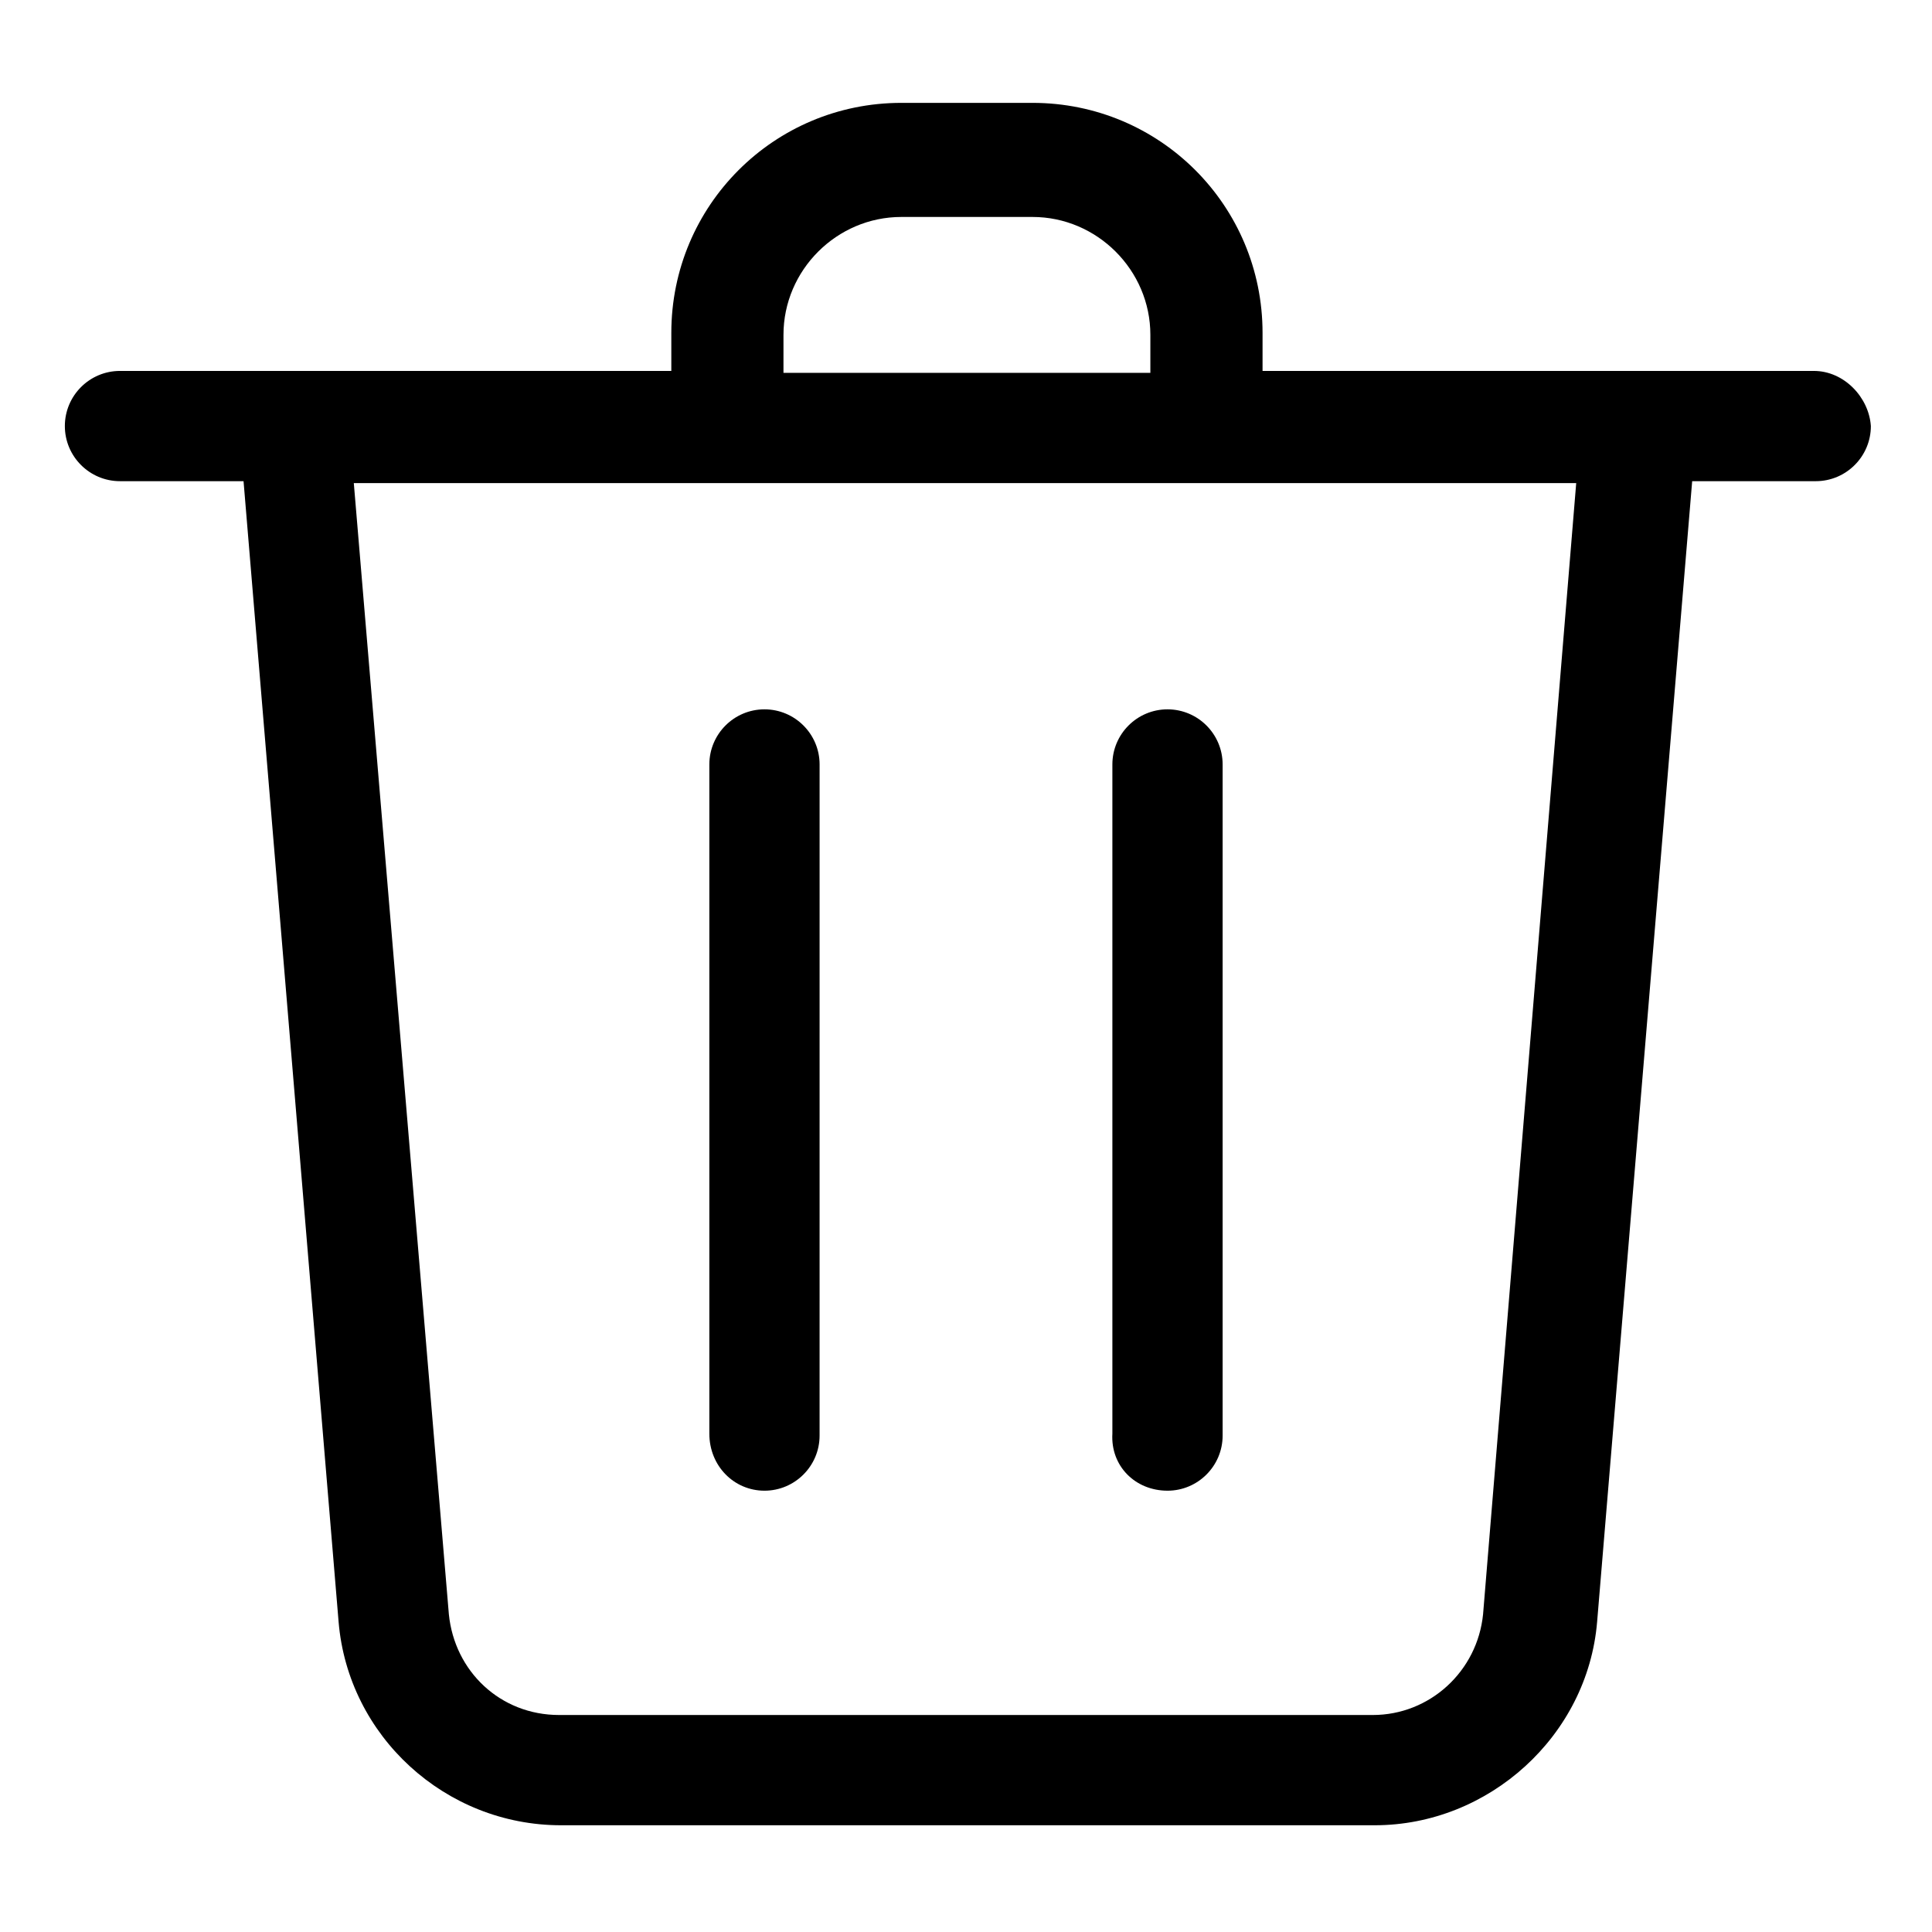
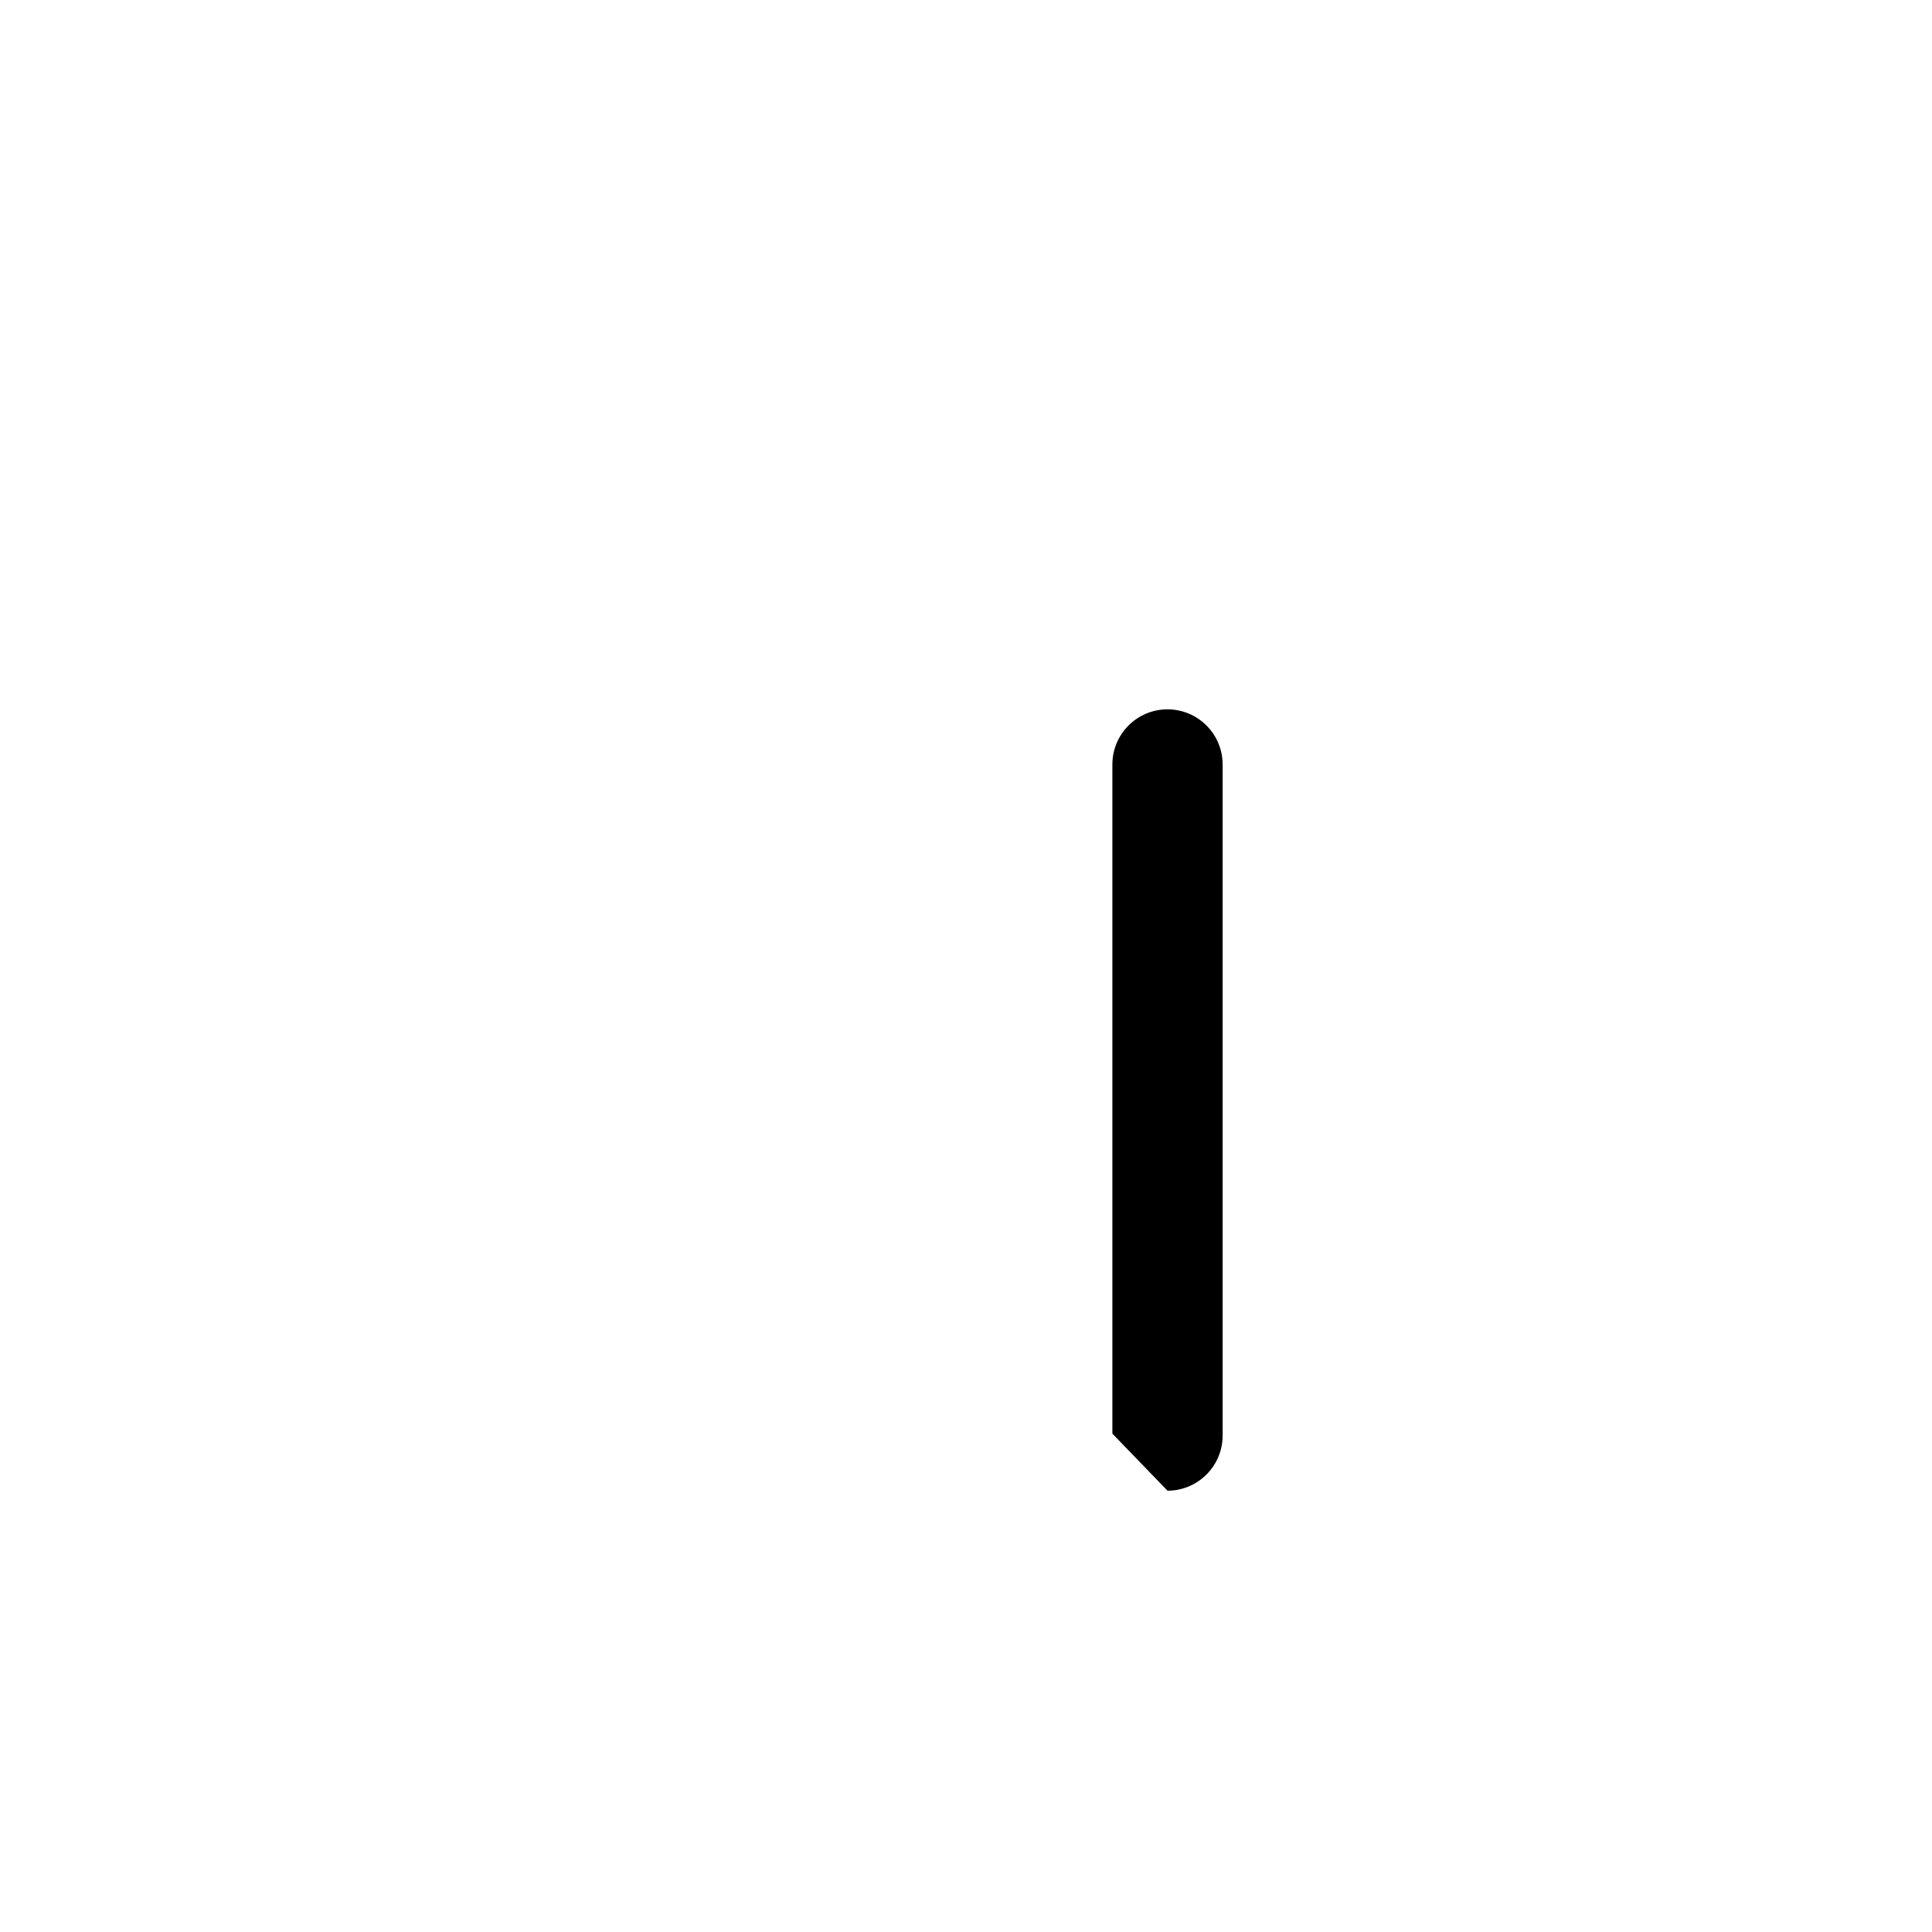
<svg xmlns="http://www.w3.org/2000/svg" fill="#000000" width="800px" height="800px" version="1.1" viewBox="144 144 512 512">
  <g>
-     <path d="m624.7 242.3h-146.11v-10.078c0-33.754-27.207-60.961-60.961-60.961h-34.762c-33.754 0-60.961 27.207-60.961 60.961v10.078h-146.11c-8.062 0-14.609 6.551-14.609 14.609 0 8.062 6.551 14.609 14.609 14.609h32.746l25.191 302.29c2.519 30.23 28.215 53.906 58.945 53.906h215.63c30.23 0 56.426-23.68 58.945-53.906l25.191-302.29h32.746c8.062 0 14.609-6.551 14.609-14.609-0.5-7.555-7.051-14.609-15.109-14.609zm-273.07-9.57c0-17.129 14.105-31.234 31.234-31.234h34.762c17.129 0 31.234 14.105 31.234 31.234v10.078l-97.23-0.004zm185.4 339.06c-1.512 15.113-14.105 26.703-29.223 26.703h-215.63c-15.617 0-27.711-11.586-29.223-26.703l-25.191-299.77h323.95z" />
-     <path d="m346.59 539.05c8.062 0 14.609-6.551 14.609-14.609l0.004-177.85c0-8.062-6.551-14.609-14.609-14.609-8.062 0-14.609 6.551-14.609 14.609v177.34c-0.004 8.566 6.547 15.117 14.605 15.117z" />
-     <path d="m453.4 539.05c8.062 0 14.609-6.551 14.609-14.609v-177.85c0-8.062-6.551-14.609-14.609-14.609-8.062 0-14.609 6.551-14.609 14.609v177.34c-0.504 8.566 6.043 15.117 14.609 15.117z" />
+     <path d="m453.4 539.05c8.062 0 14.609-6.551 14.609-14.609v-177.85c0-8.062-6.551-14.609-14.609-14.609-8.062 0-14.609 6.551-14.609 14.609v177.34z" />
  </g>
</svg>